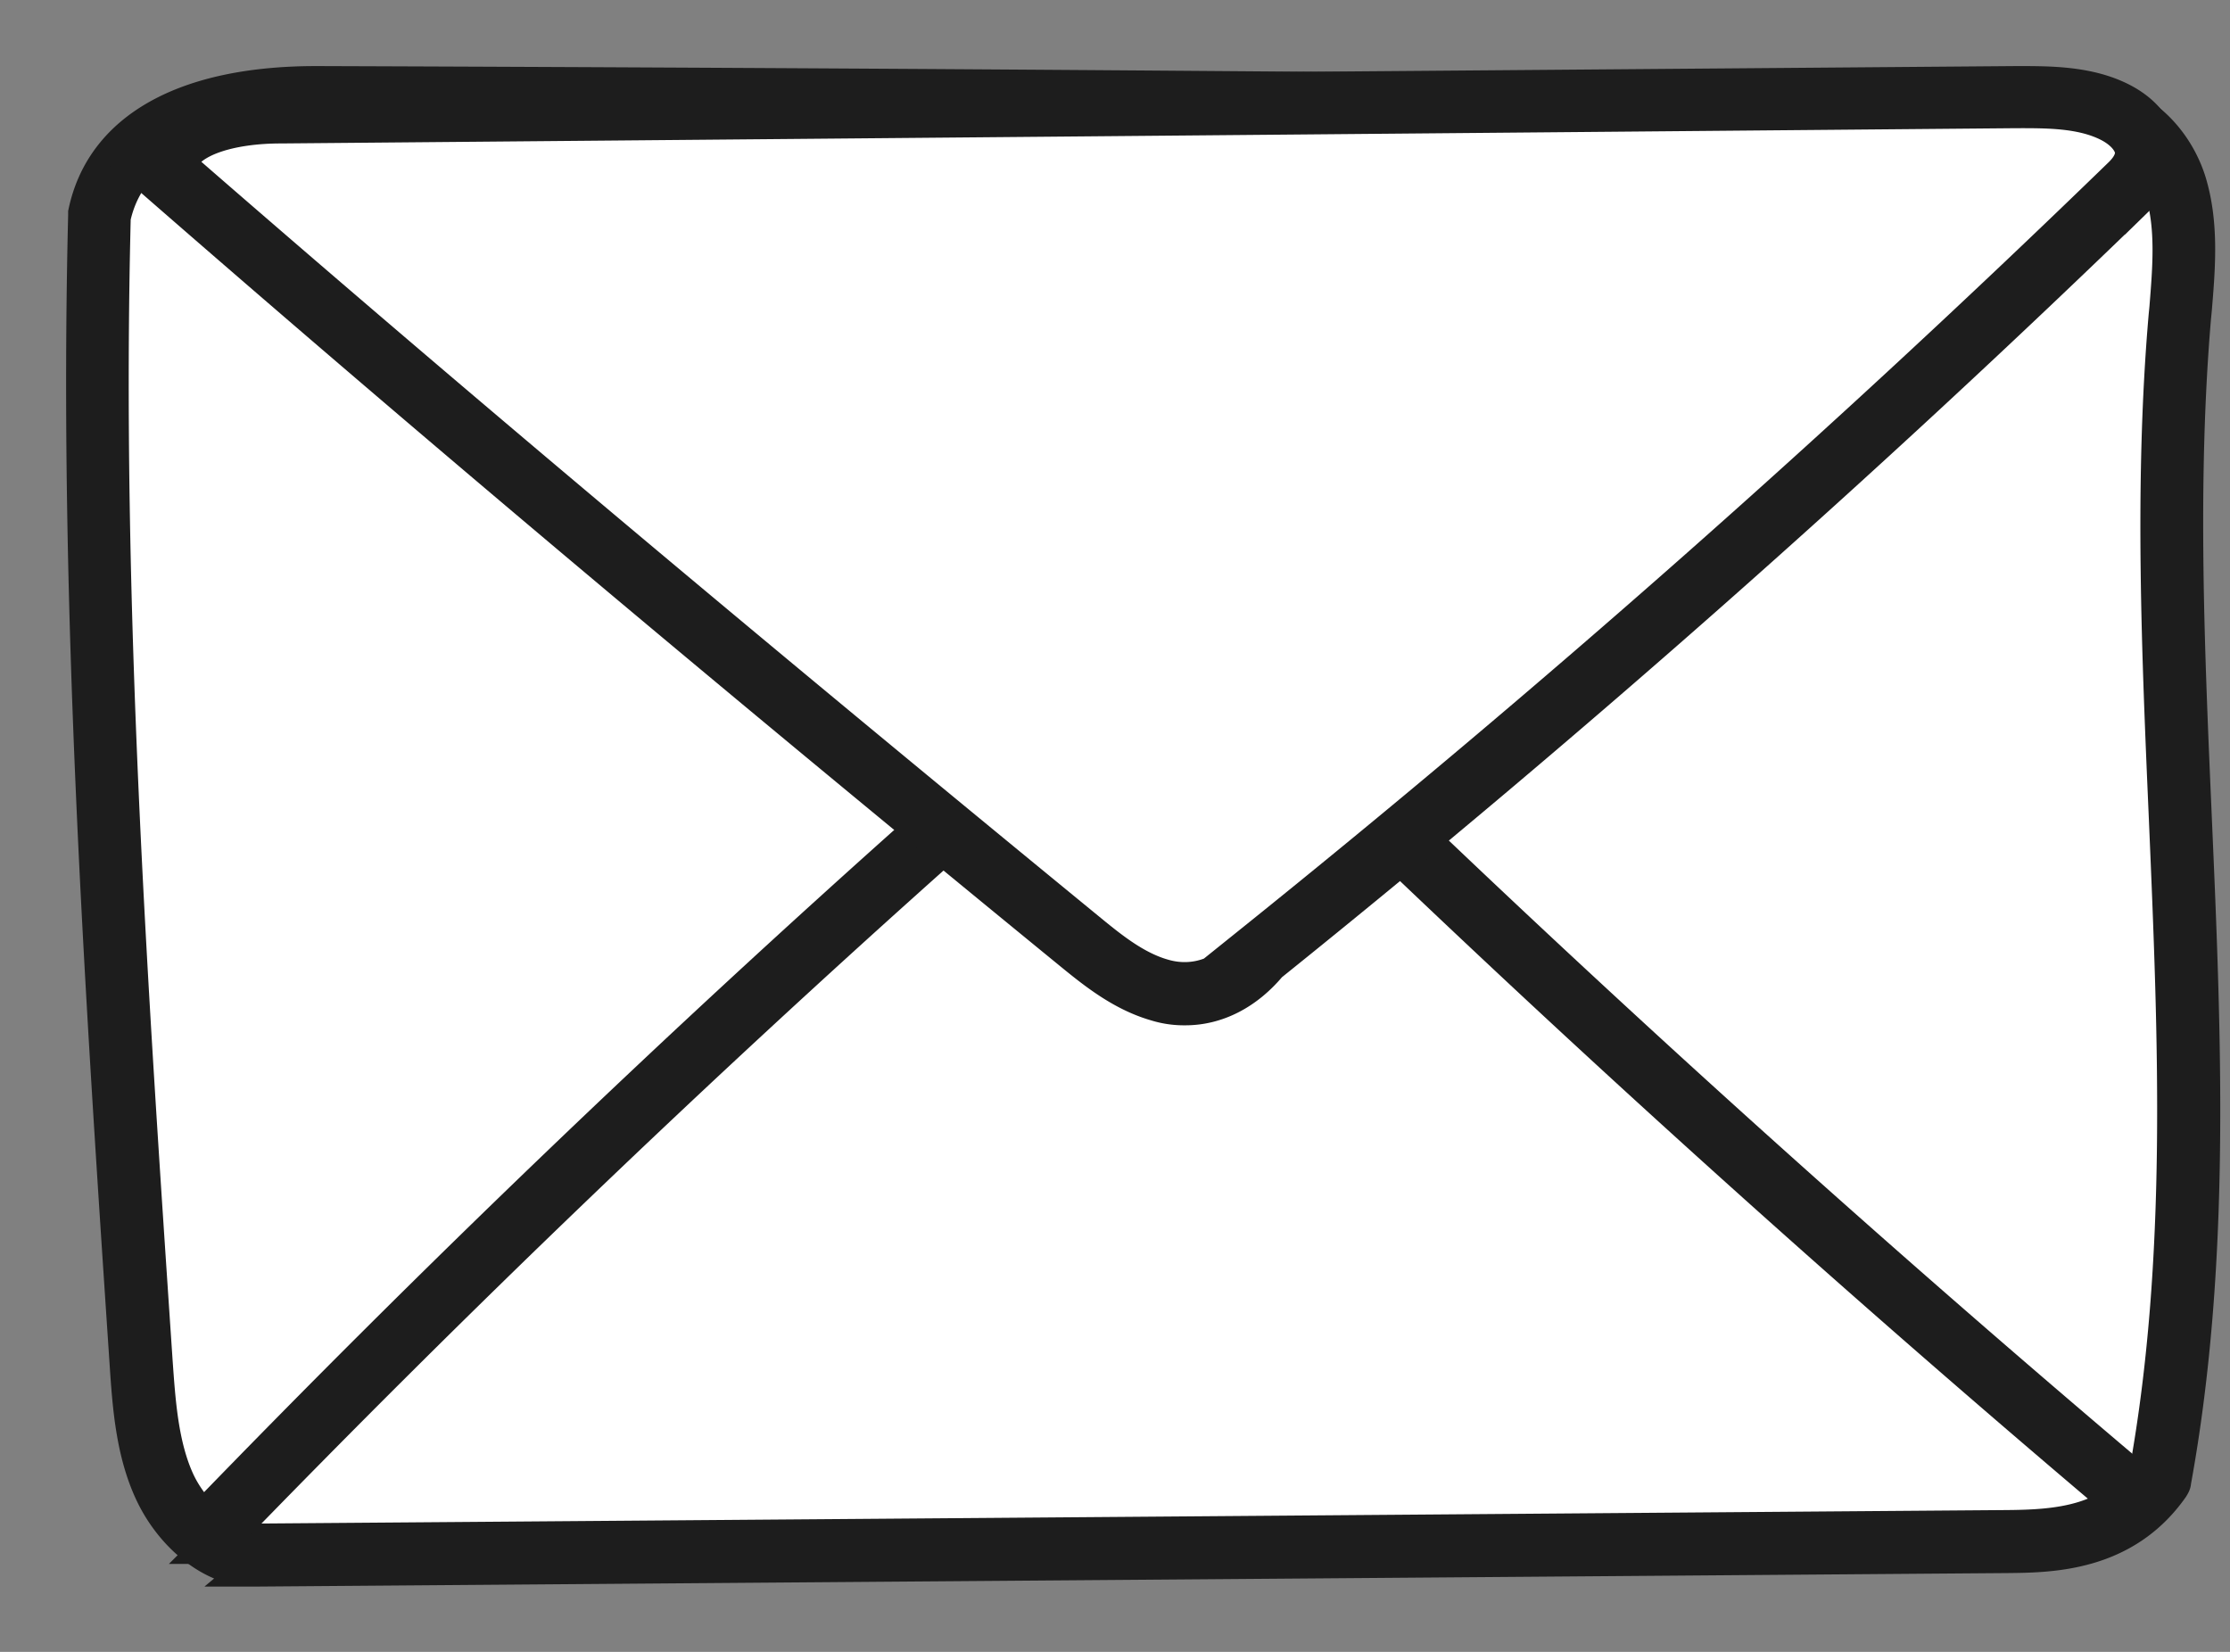
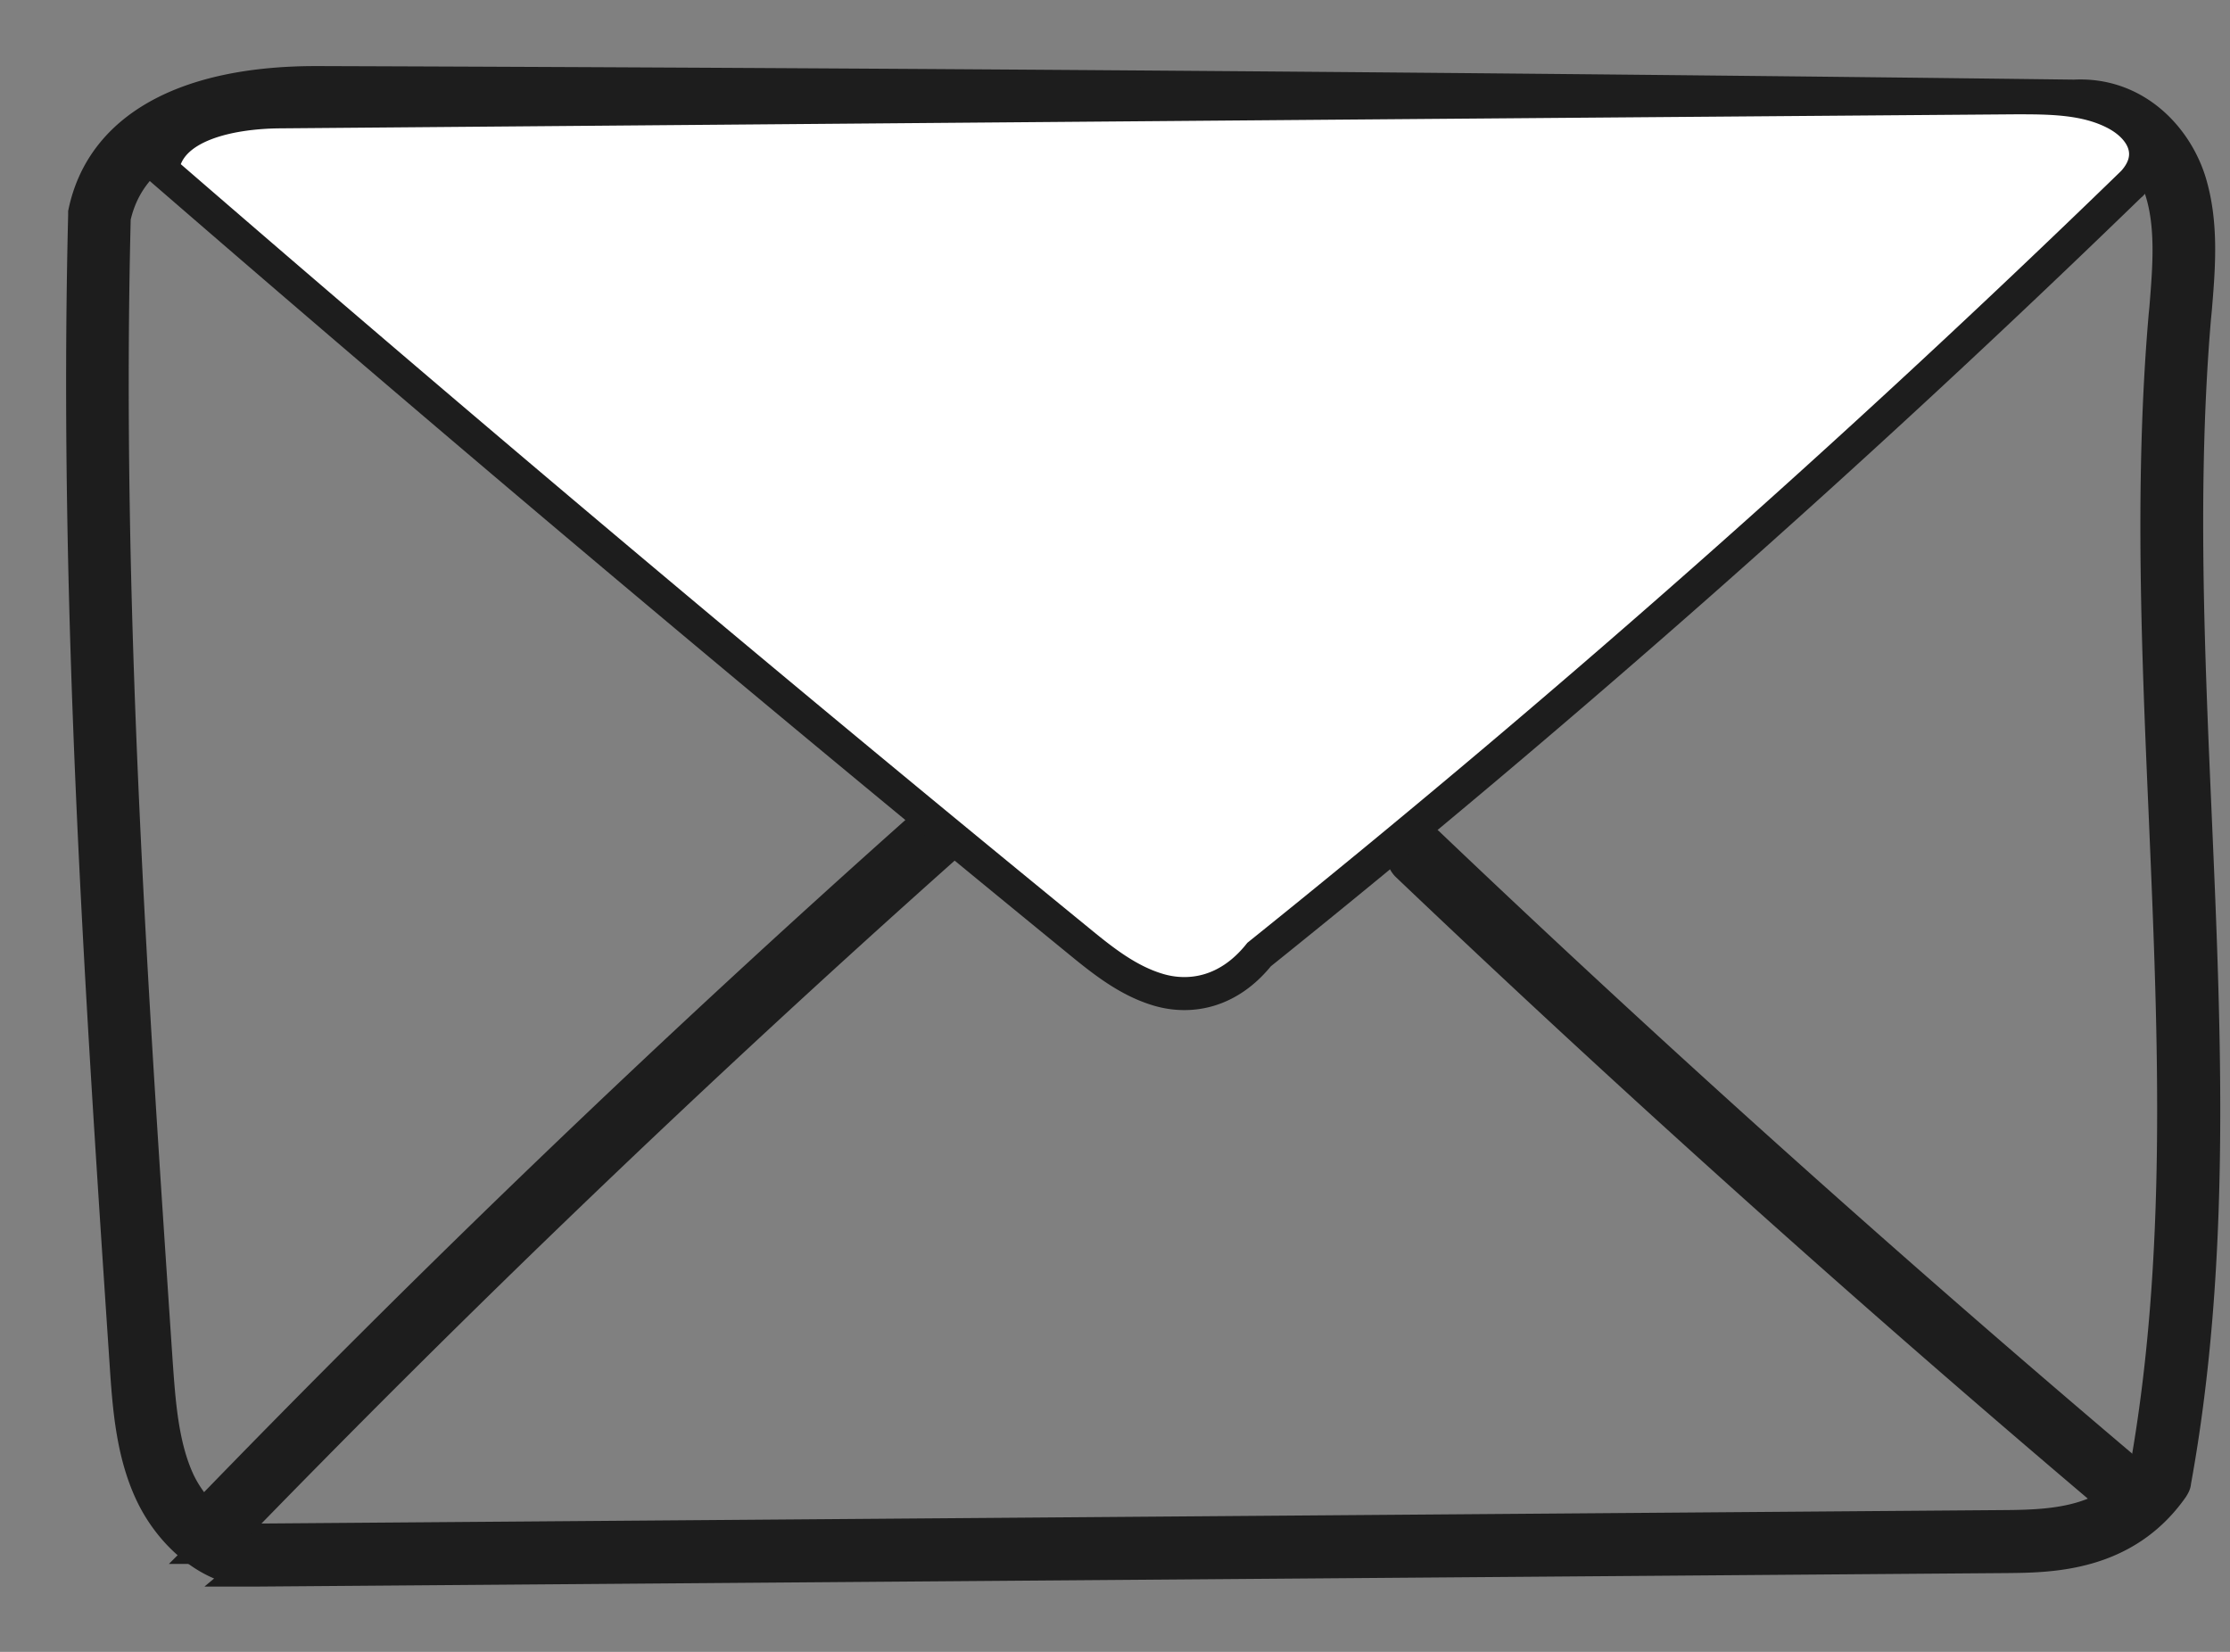
<svg xmlns="http://www.w3.org/2000/svg" width="27" height="20" viewBox="0 0 27 20" fill="none">
  <rect x="0" y="0" width="27" height="20" fill="#808080" stroke="none" />
-   <path d="M25.125 1.348c-7.09-.087-14.182-.145-21.273-.164-1.049 0-2.397.246-2.649 1.43-.116 4.636.194 9.267.508 13.887.034.518.073 1.05.29 1.508.218.46.662.827 1.059.813 7.08-.054 14.162-.112 21.243-.165.638-.005 1.363-.053 1.851-.754.846-4.606-.15-9.392.242-14.07.044-.532.107-1.078-.048-1.586-.155-.503-.604-.942-1.218-.909l-.005.01z" fill="#fff" stroke="#1D1D1D" stroke-width=".4" />
  <path d="M3.03 19.005c-.44 0-.937-.382-1.193-.918-.237-.498-.276-1.068-.31-1.576C1.223 11.963.91 7.255 1.025 2.61v-.034C1.237 1.56 2.233 1 3.828 1h.02c7.057.024 14.215.077 21.267.164.73-.038 1.228.493 1.397 1.035.155.507.111 1.039.068 1.551l-.01.102c-.169 2-.077 4.06.01 6.051.116 2.65.232 5.39-.251 8.039 0 .024-.015.048-.03.072-.575.817-1.464.827-2 .832l-21.244.164h-.03l.006-.005zM1.383 2.634c-.116 4.626.203 9.319.508 13.858.034.473.068 1.01.27 1.445.194.41.585.72.885.71l21.249-.164c.642-.005 1.252-.058 1.682-.643.469-2.59.353-5.297.241-7.917-.087-2.001-.178-4.075-.004-6.095l.01-.102c.038-.478.081-.976-.054-1.411-.126-.411-.498-.807-1.034-.778h-.015a2251.4 2251.4 0 00-21.273-.165h-.019c-.99-.01-2.214.213-2.446 1.262z" fill="#1D1D1D" stroke="#1D1D1D" stroke-width=".4" />
  <path d="M2.528 18.735a.165.165 0 01-.126-.053.178.178 0 010-.257 160.992 160.992 0 018.797-8.44.183.183 0 01.257.015.183.183 0 01-.015.257 163.907 163.907 0 00-8.778 8.42.168.168 0 01-.13.053l-.005.005zm23.187-.537a.173.173 0 01-.116-.044c-2.92-2.47-5.8-5.05-8.556-7.675a.178.178 0 01-.005-.256.178.178 0 01.257-.005c2.75 2.62 5.626 5.196 8.54 7.66a.178.178 0 01.02.257.174.174 0 01-.14.063z" fill="#1D1D1D" stroke="#1D1D1D" stroke-width=".4" />
  <path d="M25.797 2.237a150.131 150.131 0 01-10.552 9.32c-.372.464-.836.536-1.208.43-.373-.107-.682-.353-.977-.595A496.83 496.83 0 011.967 2.06c.063-.551.832-.701 1.421-.706 7.004-.058 14.013-.116 21.017-.17.406 0 .831 0 1.189.18.357.178.55.536.198.88l.005-.006z" fill="#fff" stroke="#1D1D1D" stroke-width=".4" />
-   <path d="M14.346 12.214a1.15 1.15 0 01-.357-.053c-.416-.121-.75-.392-1.04-.629-4.215-3.446-7.845-6.5-11.098-9.338a.188.188 0 01-.063-.155c.058-.546.643-.86 1.6-.87L24.41 1c.386 0 .865-.005 1.27.198.272.136.446.343.48.575.024.145 0 .368-.233.595a151.308 151.308 0 01-10.546 9.32c-.286.342-.648.526-1.03.526h-.005zM2.17 1.991C5.4 4.804 9.005 7.83 13.181 11.252c.266.218.566.464.909.56.217.064.643.097 1.02-.371l.029-.03a149.904 149.904 0 0010.537-9.309c.097-.097.14-.188.13-.28-.019-.111-.12-.227-.285-.31-.328-.164-.744-.16-1.107-.16l-21.02.185c-.532 0-1.108.13-1.224.459V1.99z" fill="#1D1D1D" stroke="#1D1D1D" stroke-width=".4" />
</svg>